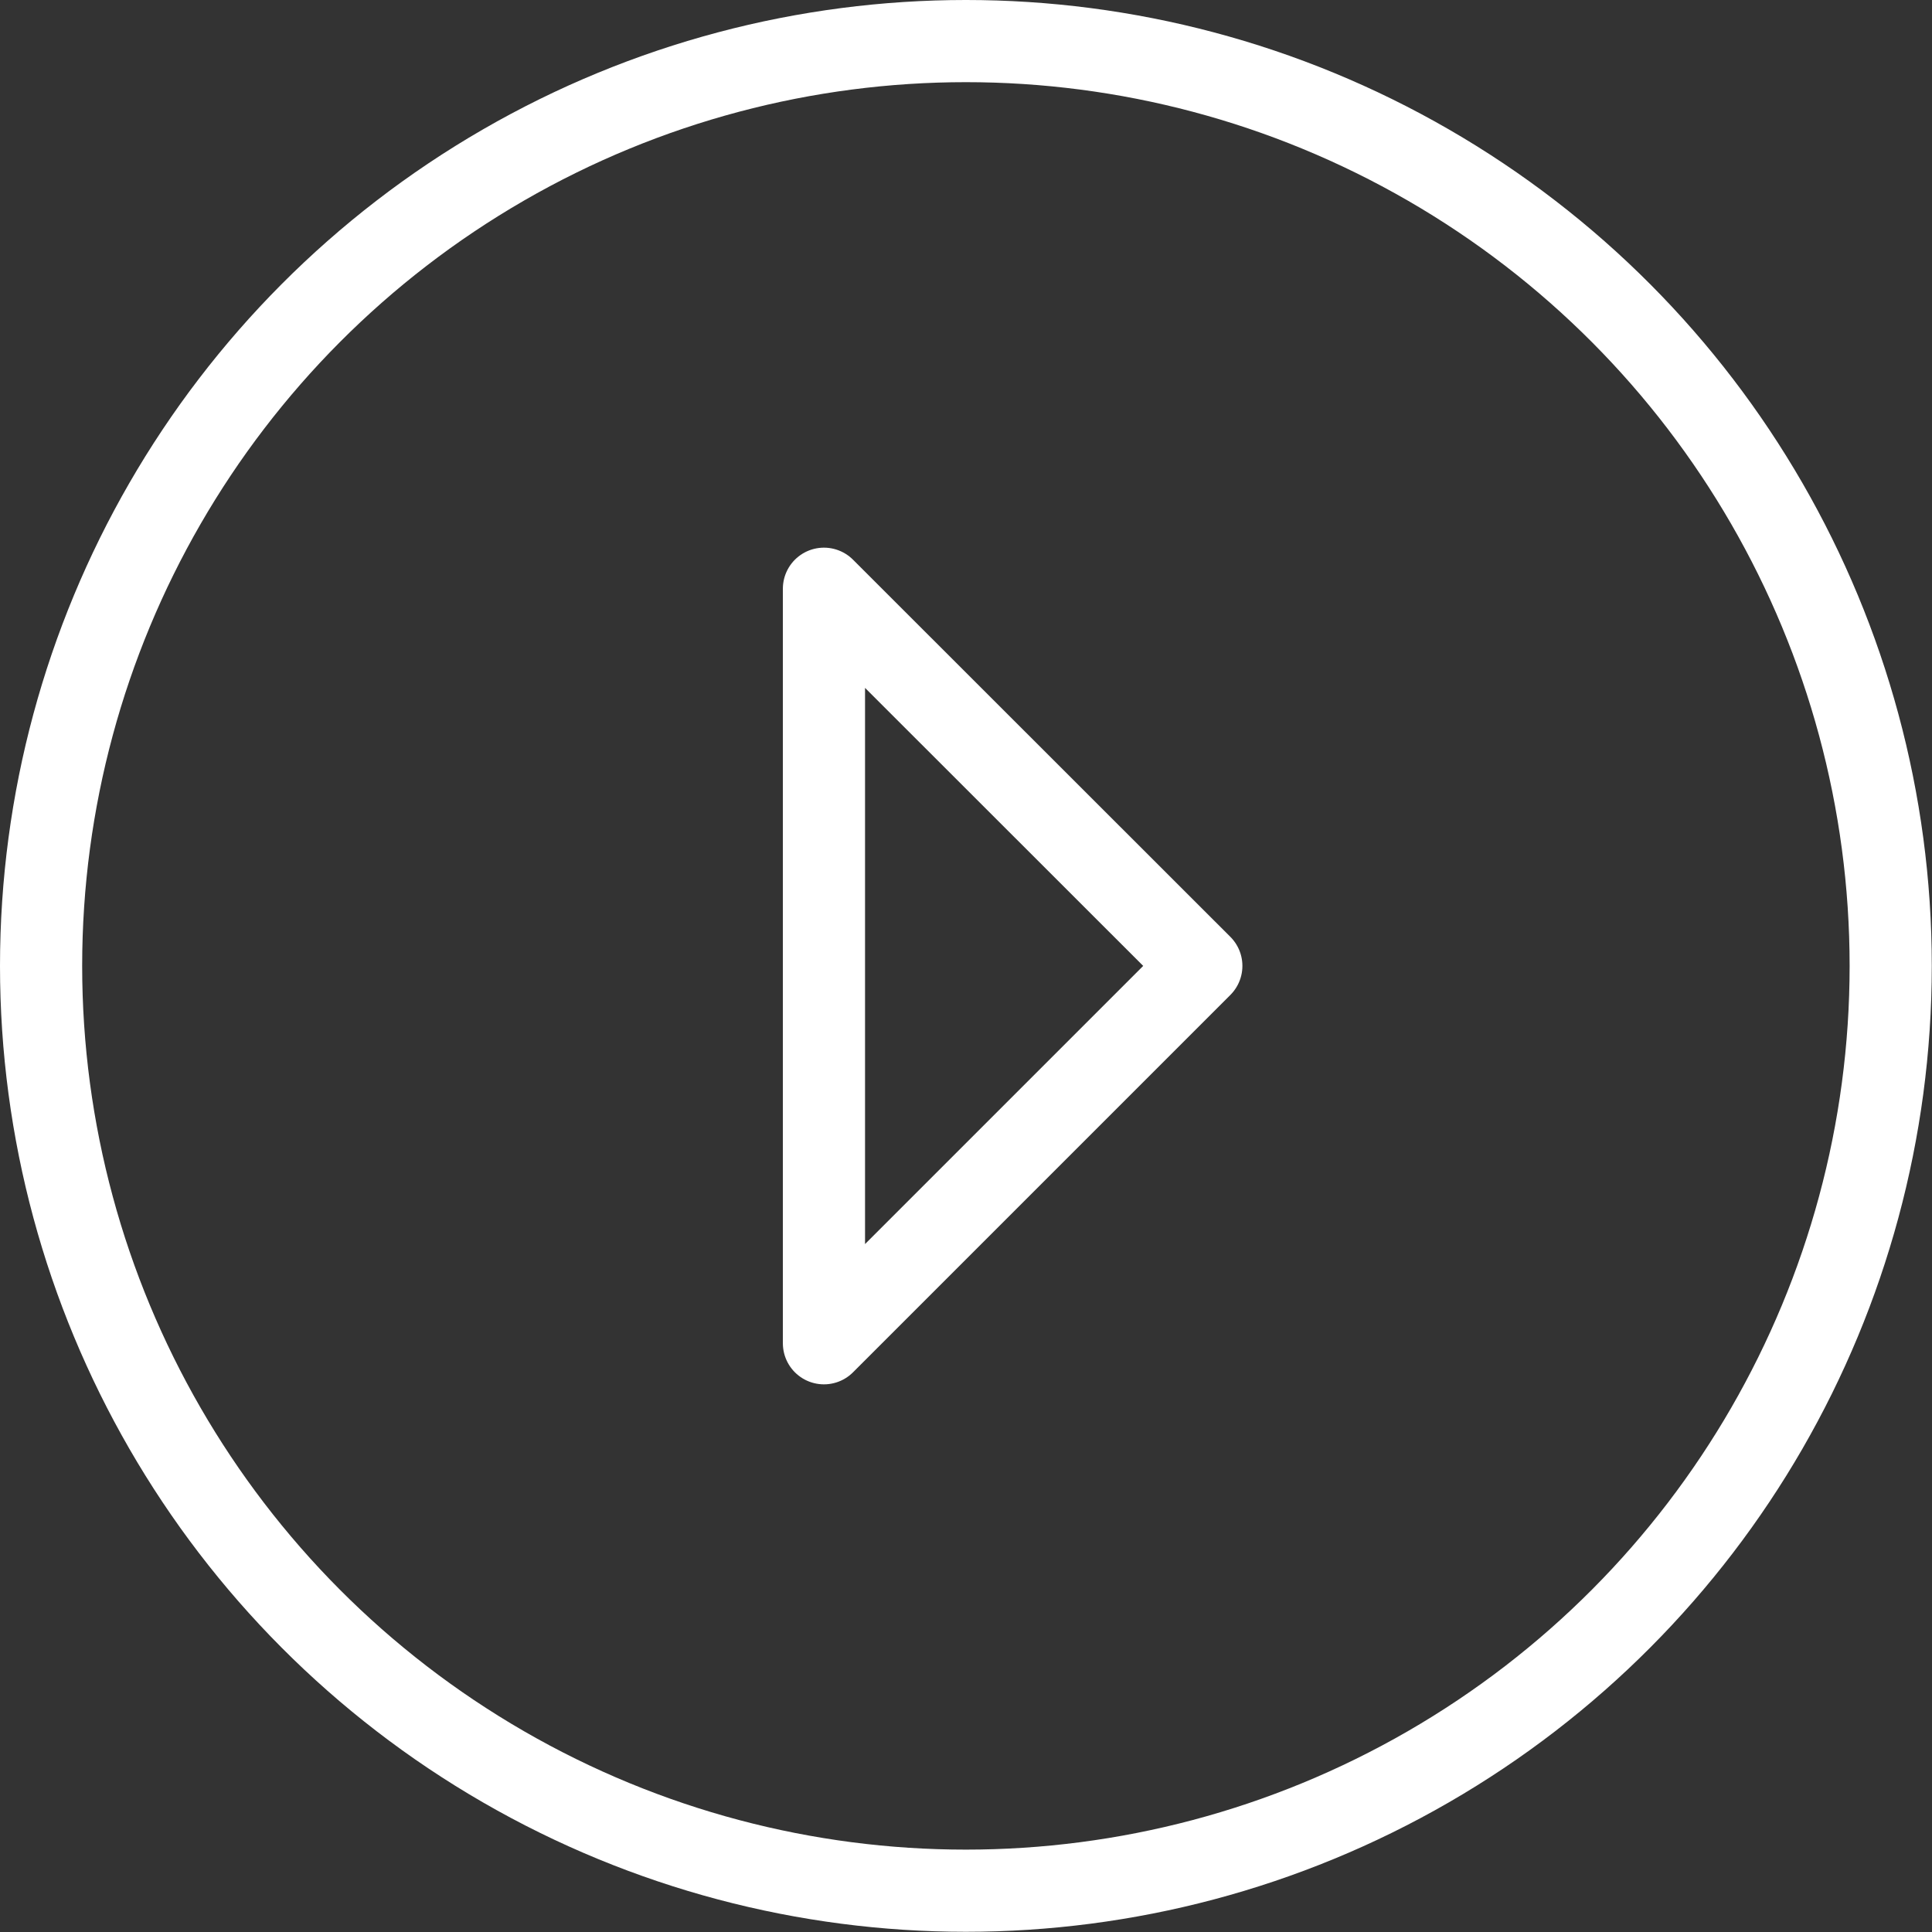
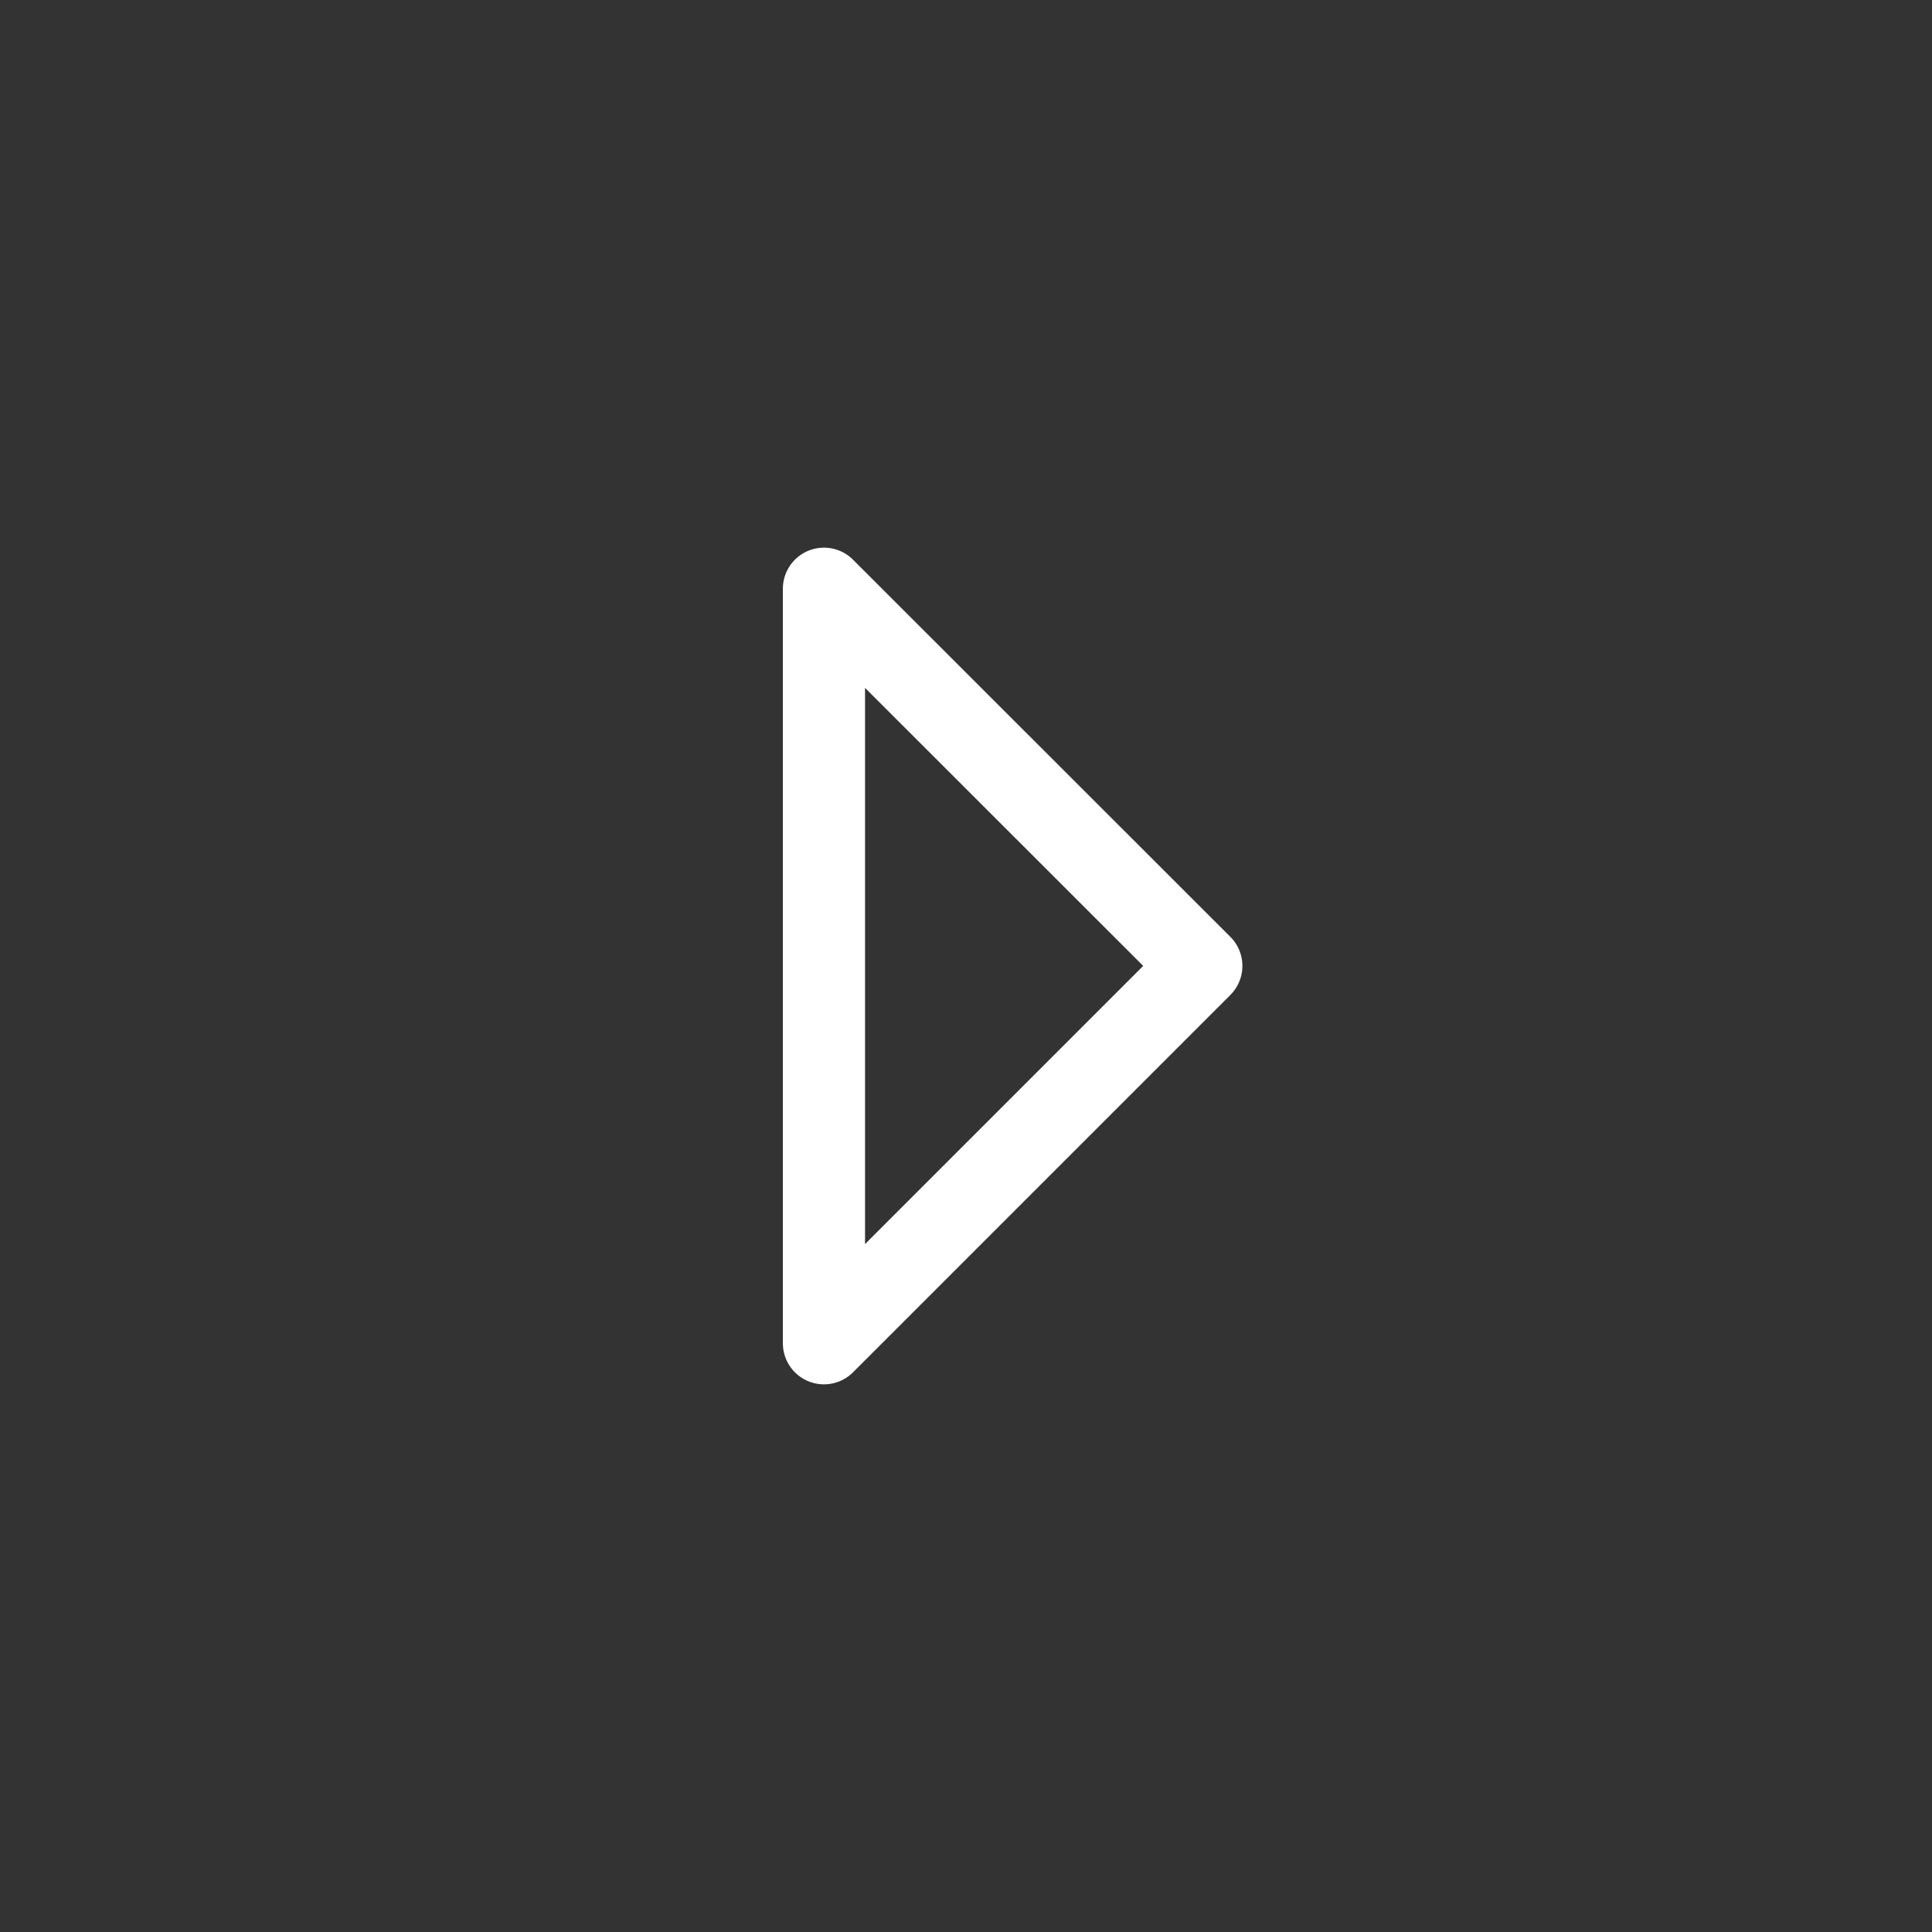
<svg xmlns="http://www.w3.org/2000/svg" id="Layer_1" data-name="Layer 1" viewBox="0 0 94.05 94.05">
  <rect x="0" y="0" width="94.05" height="94.05" fill="#333333" stroke="none" />
  <defs>
    <style>.cls-1{fill:none;stroke:#ffffff;stroke-linecap:round;stroke-linejoin:round;stroke-width:4px;}</style>
  </defs>
  <title>PlayButton</title>
  <polygon class="cls-1" points="40.11 65.39 58.48 47.02 40.11 28.66 40.11 65.39" />
-   <circle class="cls-1" cx="47.02" cy="47.02" r="45.02" />
</svg>